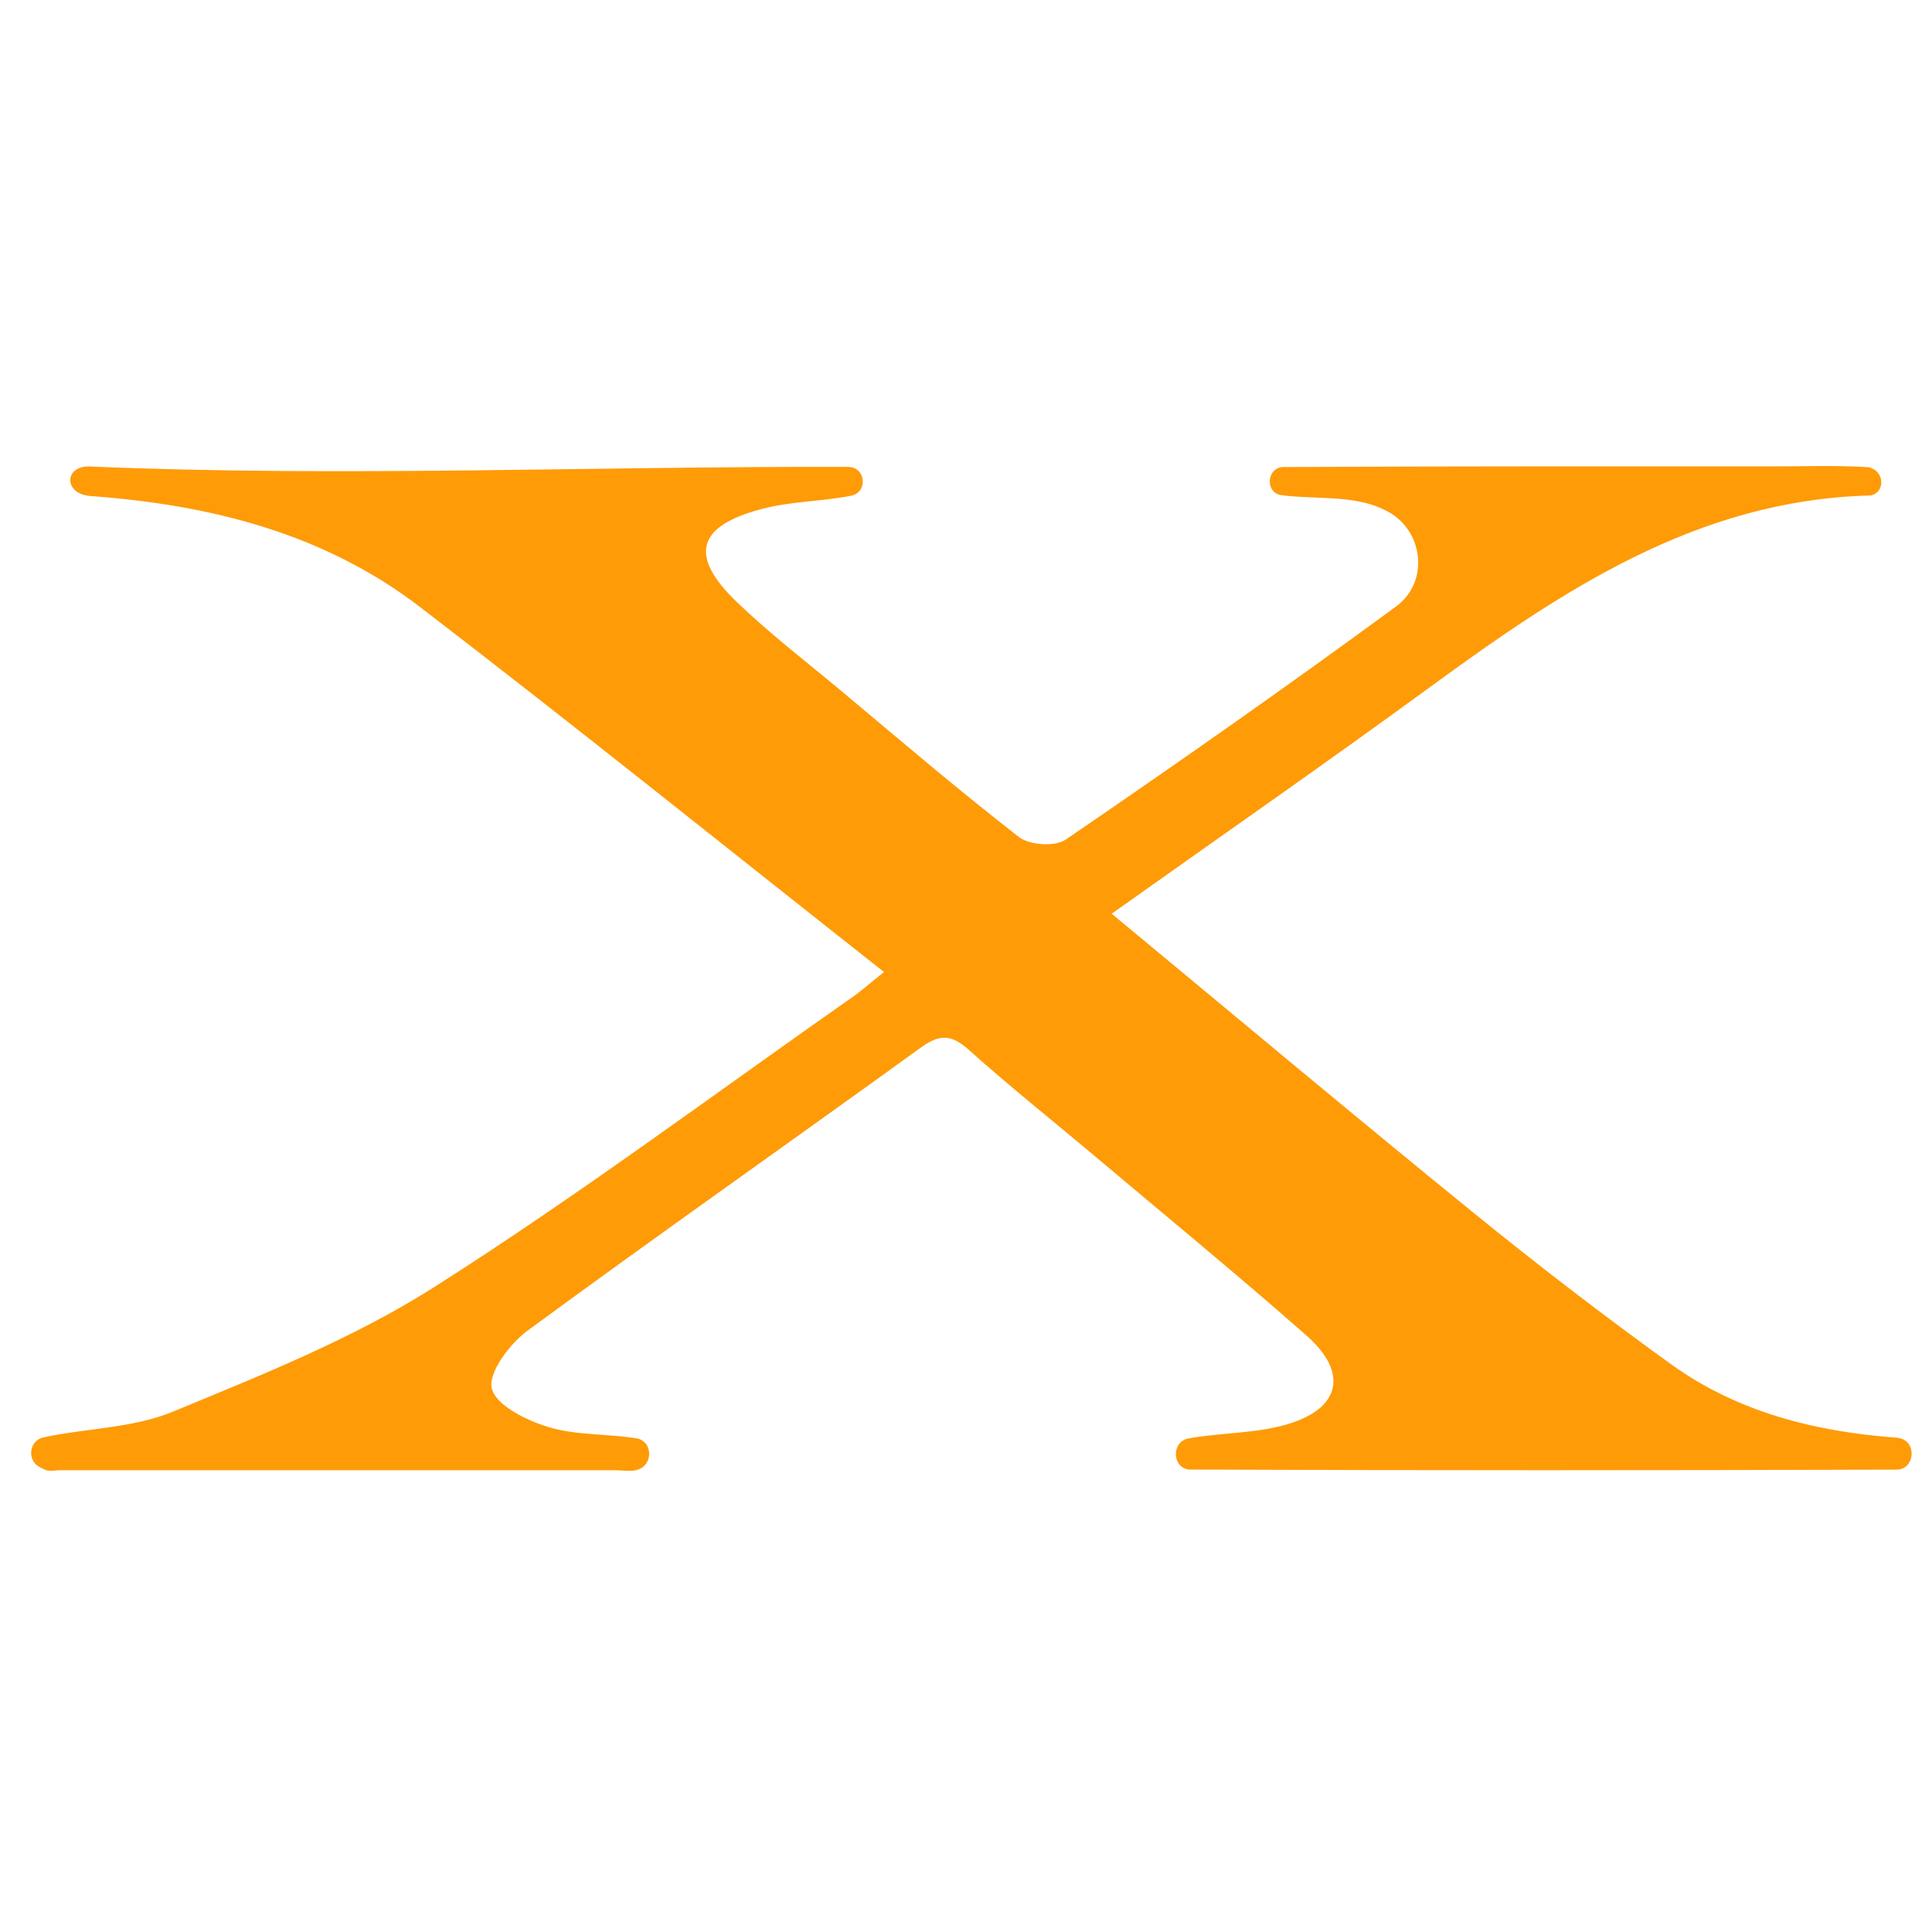
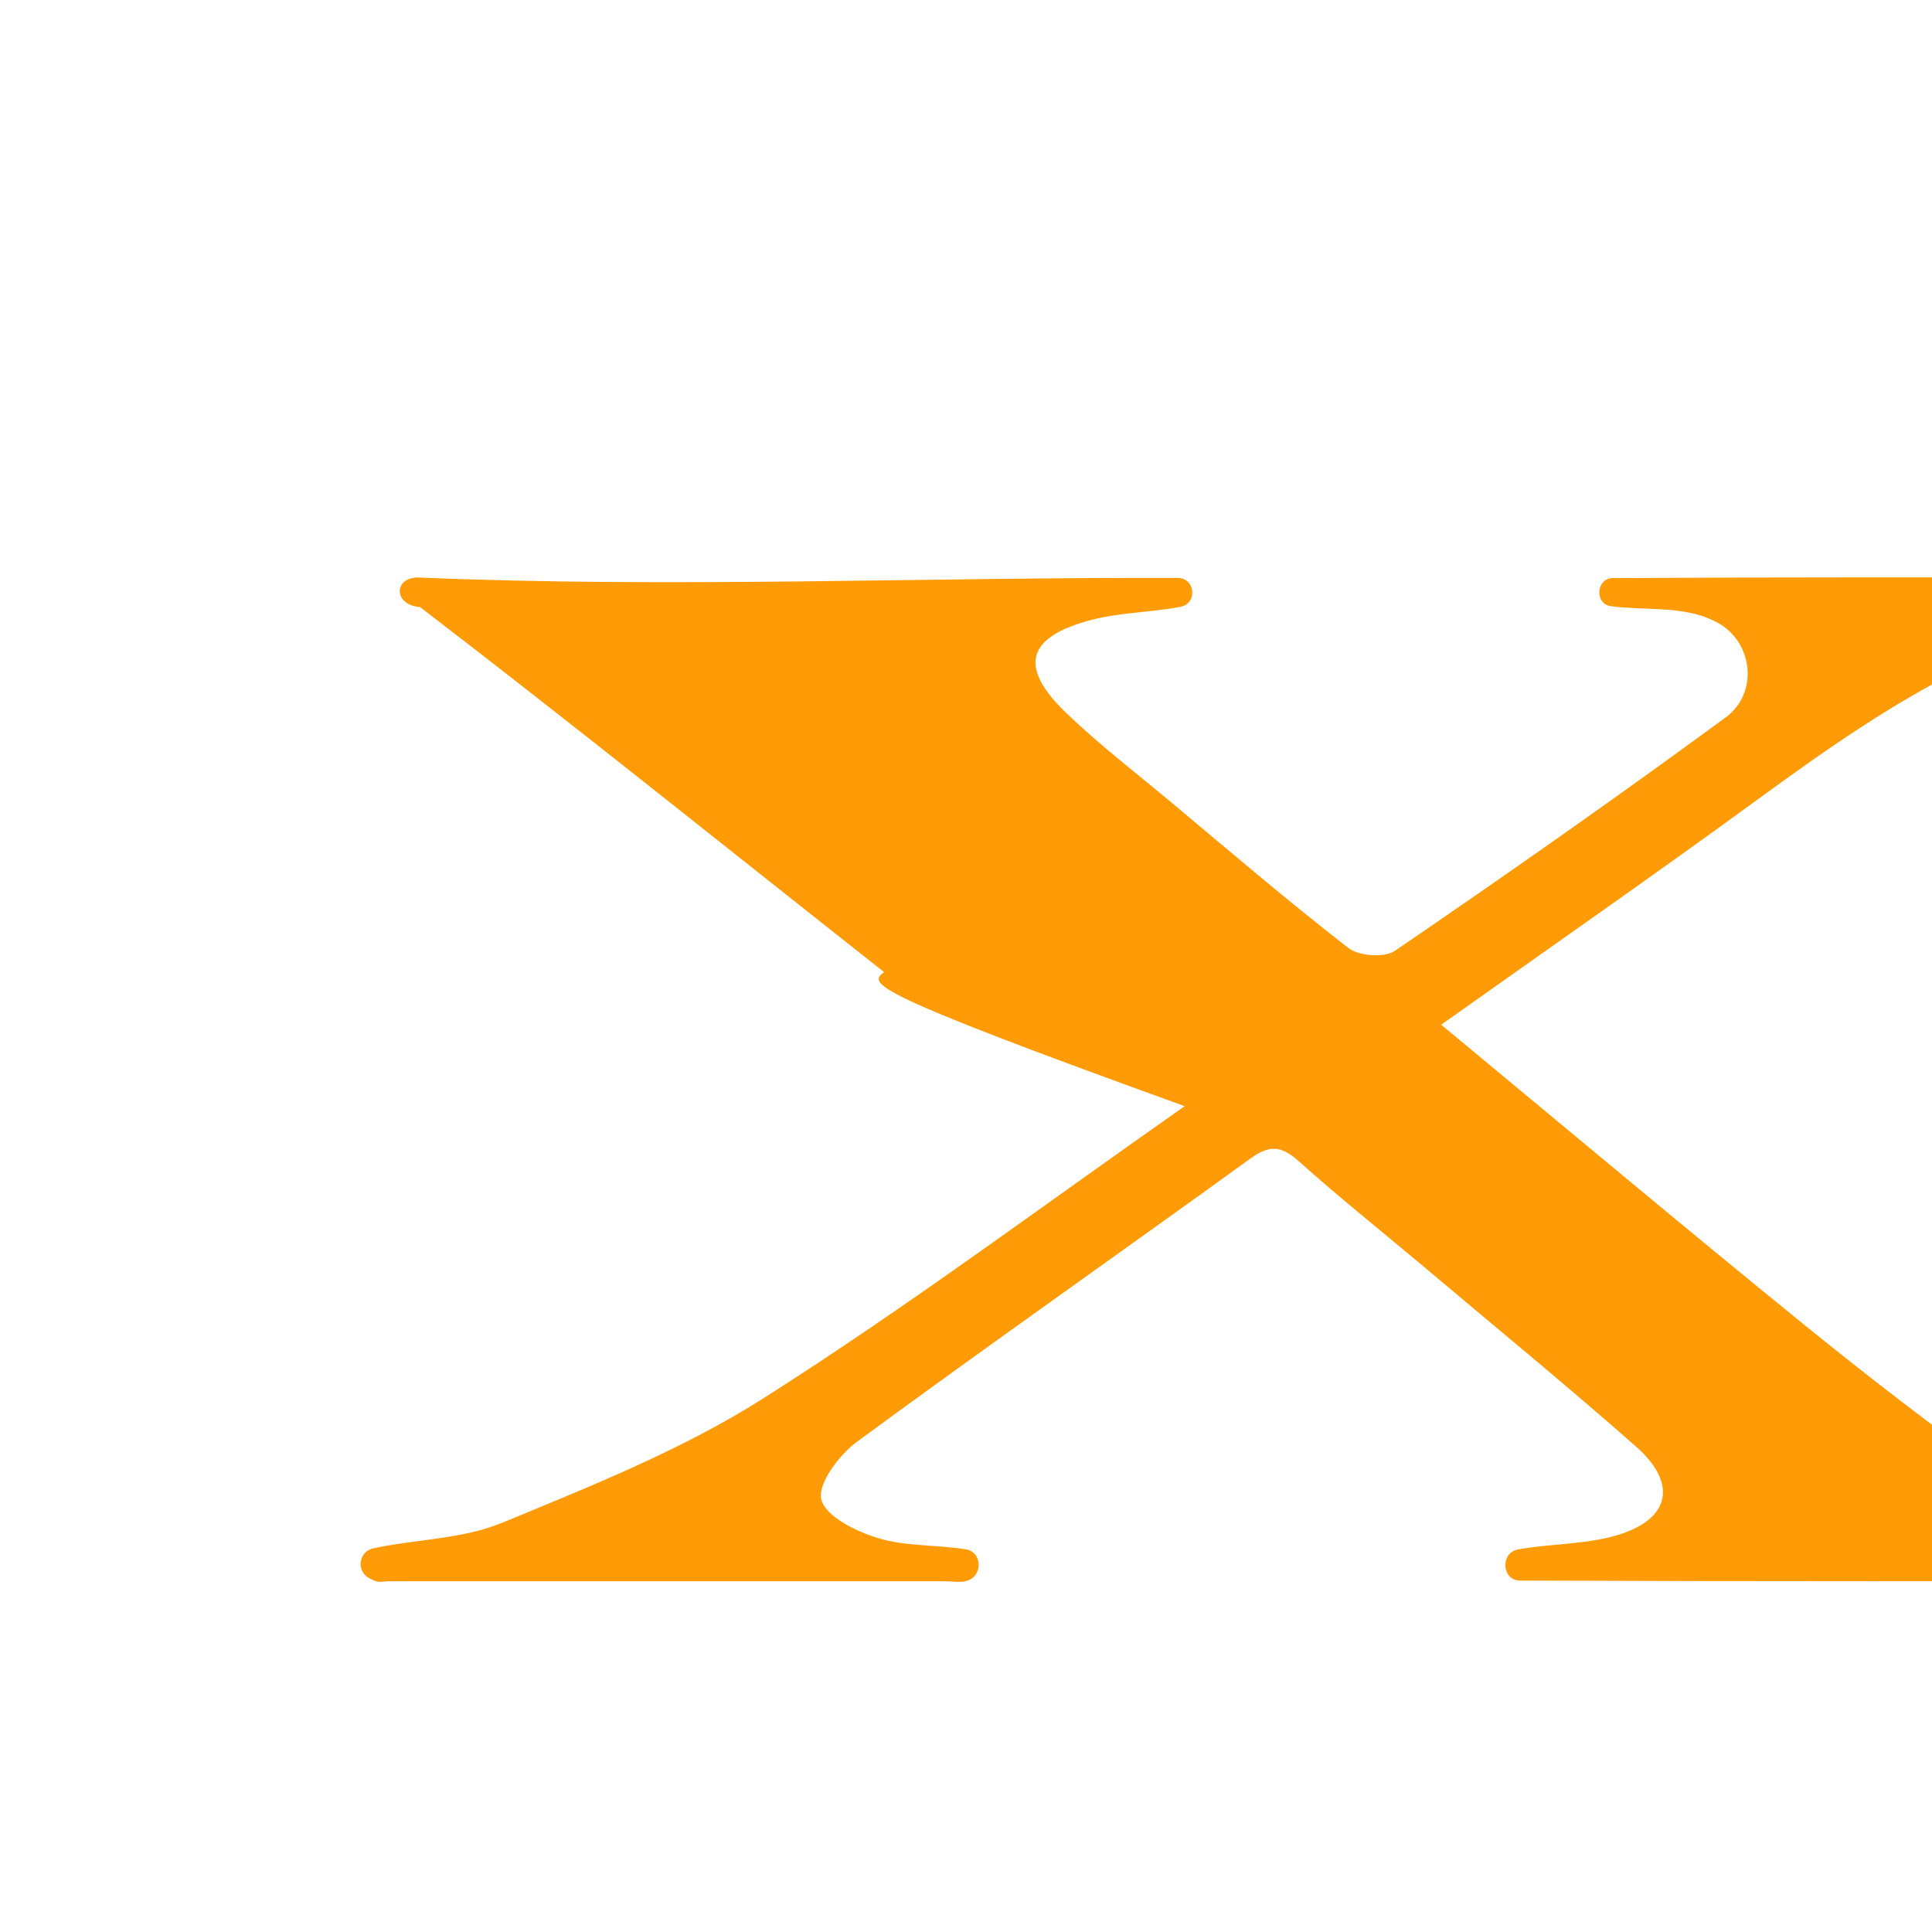
<svg xmlns="http://www.w3.org/2000/svg" version="1.1" id="Layer_1" x="0px" y="0px" viewBox="0 0 252 252" style="enable-background:new 0 0 252 252;" xml:space="preserve">
  <style type="text/css">
	.st0{fill:#FE9B07;}
</style>
  <g>
-     <path class="st0" d="M115.31,126.79C94.65,110.5,74.9,94.6,54.79,79.18C42.23,69.54,27.4,65.84,11.81,64.7   c-3.57-0.26-3.46-4-0.08-3.85c32.92,1.39,65.91-0.05,98.86,0.05l0.07,0c2.28,0.03,2.59,3.32,0.35,3.76l-0.05,0.01   c-3.8,0.74-7.77,0.72-11.5,1.69c-8.57,2.22-9.66,6.13-3.33,12.19c4.27,4.1,9,7.73,13.55,11.53c7.69,6.43,15.31,12.96,23.23,19.1   c1.36,1.06,4.7,1.29,6.07,0.35c14.53-9.92,28.94-20.02,43.12-30.43c0.21-0.15,0.41-0.32,0.6-0.49c3.75-3.42,2.69-9.68-1.84-11.97   c-0.71-0.36-1.43-0.66-2.17-0.88c-3.64-1.08-7.7-0.67-11.54-1.17c-0.01,0-0.03,0-0.04-0.01c-2.1-0.3-1.92-3.55,0.2-3.66   c0.04,0,0.08,0,0.12,0c21.49-0.12,42.98-0.09,64.47-0.09c3.89,0,7.79-0.14,11.66,0.1c0.29,0.02,0.58,0.13,0.86,0.29   c1.36,0.78,1.28,2.94-0.24,3.36c-0.1,0.03-0.2,0.04-0.3,0.05c-22.57,0.59-40.16,12.43-57.48,25.08   c-13.53,9.88-27.29,19.45-41.4,29.47c15.96,13.22,31.46,26.22,47.16,38.98c8.41,6.83,17.01,13.45,25.8,19.78   c8.69,6.26,18.76,8.79,29.36,9.58c0.18,0.01,0.35,0.04,0.53,0.09c2.23,0.56,1.87,4.04-0.43,4.08c-0.02,0-0.03,0-0.05,0   c-30.7,0.1-61.4,0.11-92.1-0.01c-0.01,0-0.03,0-0.04,0c-2.3-0.05-2.54-3.54-0.29-4.04c0.06-0.01,0.12-0.03,0.19-0.04   c4.21-0.74,8.63-0.62,12.69-1.8c7.06-2.05,8.1-6.75,2.59-11.6c-9.06-7.98-18.4-15.64-27.63-23.42   c-5.48-4.61-11.09-9.07-16.42-13.85c-2.27-2.03-3.82-2.06-6.27-0.28c-17.07,12.36-34.32,24.45-51.3,36.93   c-2.32,1.71-5.16,5.51-4.64,7.54c0.57,2.22,4.57,4.17,7.43,5.03c3.65,1.1,7.68,0.84,11.5,1.47c0.12,0.02,0.23,0.05,0.34,0.09   c1.71,0.66,1.65,3.24-0.05,3.92c-0.03,0.01-0.06,0.02-0.09,0.04c-0.91,0.33-2.02,0.1-3.05,0.1c-24.15,0-48.3,0-72.46,0   c-0.61,0-1.31,0.19-1.83-0.04c-0.24-0.1-0.47-0.21-0.7-0.33c-1.78-0.88-1.48-3.5,0.45-3.92l0.04-0.01   c5.58-1.19,11.6-1.19,16.77-3.32c11.63-4.8,23.53-9.54,34.09-16.24c18.8-11.94,36.7-25.32,54.96-38.11   C112.49,129.11,113.38,128.32,115.31,126.79z" />
+     <path class="st0" d="M115.31,126.79C94.65,110.5,74.9,94.6,54.79,79.18c-3.57-0.26-3.46-4-0.08-3.85c32.92,1.39,65.91-0.05,98.86,0.05l0.07,0c2.28,0.03,2.59,3.32,0.35,3.76l-0.05,0.01   c-3.8,0.74-7.77,0.72-11.5,1.69c-8.57,2.22-9.66,6.13-3.33,12.19c4.27,4.1,9,7.73,13.55,11.53c7.69,6.43,15.31,12.96,23.23,19.1   c1.36,1.06,4.7,1.29,6.07,0.35c14.53-9.92,28.94-20.02,43.12-30.43c0.21-0.15,0.41-0.32,0.6-0.49c3.75-3.42,2.69-9.68-1.84-11.97   c-0.71-0.36-1.43-0.66-2.17-0.88c-3.64-1.08-7.7-0.67-11.54-1.17c-0.01,0-0.03,0-0.04-0.01c-2.1-0.3-1.92-3.55,0.2-3.66   c0.04,0,0.08,0,0.12,0c21.49-0.12,42.98-0.09,64.47-0.09c3.89,0,7.79-0.14,11.66,0.1c0.29,0.02,0.58,0.13,0.86,0.29   c1.36,0.78,1.28,2.94-0.24,3.36c-0.1,0.03-0.2,0.04-0.3,0.05c-22.57,0.59-40.16,12.43-57.48,25.08   c-13.53,9.88-27.29,19.45-41.4,29.47c15.96,13.22,31.46,26.22,47.16,38.98c8.41,6.83,17.01,13.45,25.8,19.78   c8.69,6.26,18.76,8.79,29.36,9.58c0.18,0.01,0.35,0.04,0.53,0.09c2.23,0.56,1.87,4.04-0.43,4.08c-0.02,0-0.03,0-0.05,0   c-30.7,0.1-61.4,0.11-92.1-0.01c-0.01,0-0.03,0-0.04,0c-2.3-0.05-2.54-3.54-0.29-4.04c0.06-0.01,0.12-0.03,0.19-0.04   c4.21-0.74,8.63-0.62,12.69-1.8c7.06-2.05,8.1-6.75,2.59-11.6c-9.06-7.98-18.4-15.64-27.63-23.42   c-5.48-4.61-11.09-9.07-16.42-13.85c-2.27-2.03-3.82-2.06-6.27-0.28c-17.07,12.36-34.32,24.45-51.3,36.93   c-2.32,1.71-5.16,5.51-4.64,7.54c0.57,2.22,4.57,4.17,7.43,5.03c3.65,1.1,7.68,0.84,11.5,1.47c0.12,0.02,0.23,0.05,0.34,0.09   c1.71,0.66,1.65,3.24-0.05,3.92c-0.03,0.01-0.06,0.02-0.09,0.04c-0.91,0.33-2.02,0.1-3.05,0.1c-24.15,0-48.3,0-72.46,0   c-0.61,0-1.31,0.19-1.83-0.04c-0.24-0.1-0.47-0.21-0.7-0.33c-1.78-0.88-1.48-3.5,0.45-3.92l0.04-0.01   c5.58-1.19,11.6-1.19,16.77-3.32c11.63-4.8,23.53-9.54,34.09-16.24c18.8-11.94,36.7-25.32,54.96-38.11   C112.49,129.11,113.38,128.32,115.31,126.79z" />
  </g>
</svg>